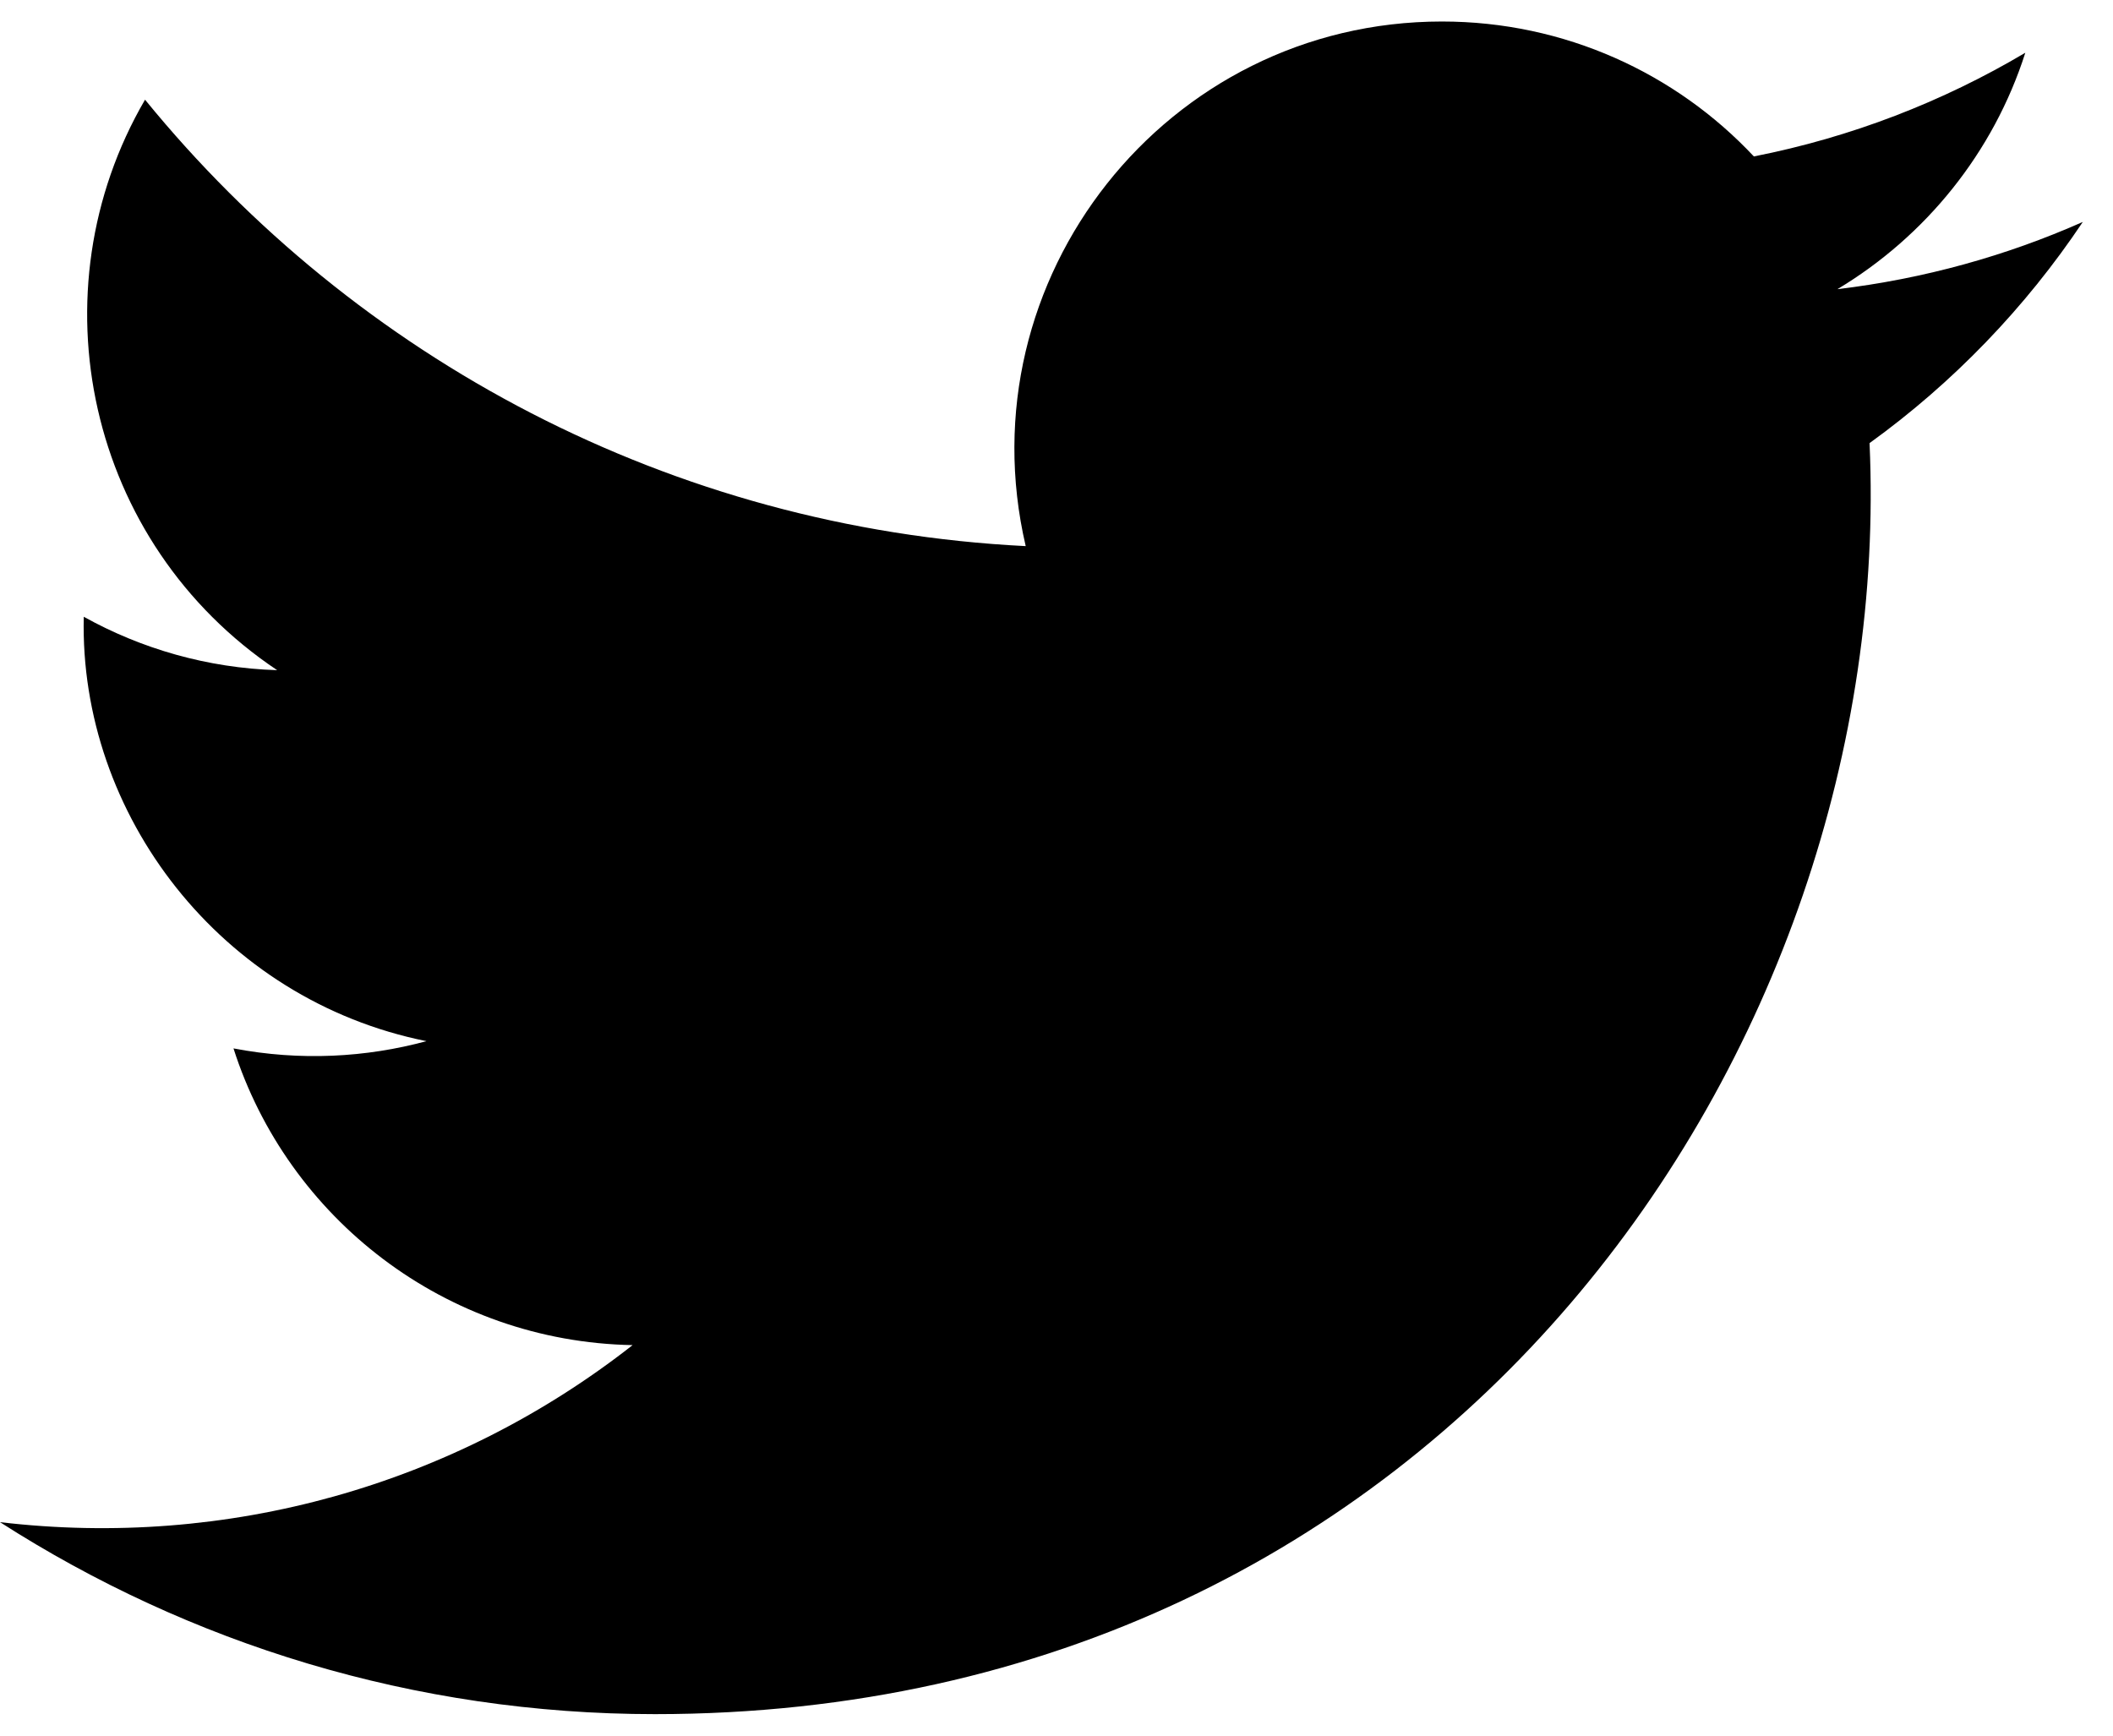
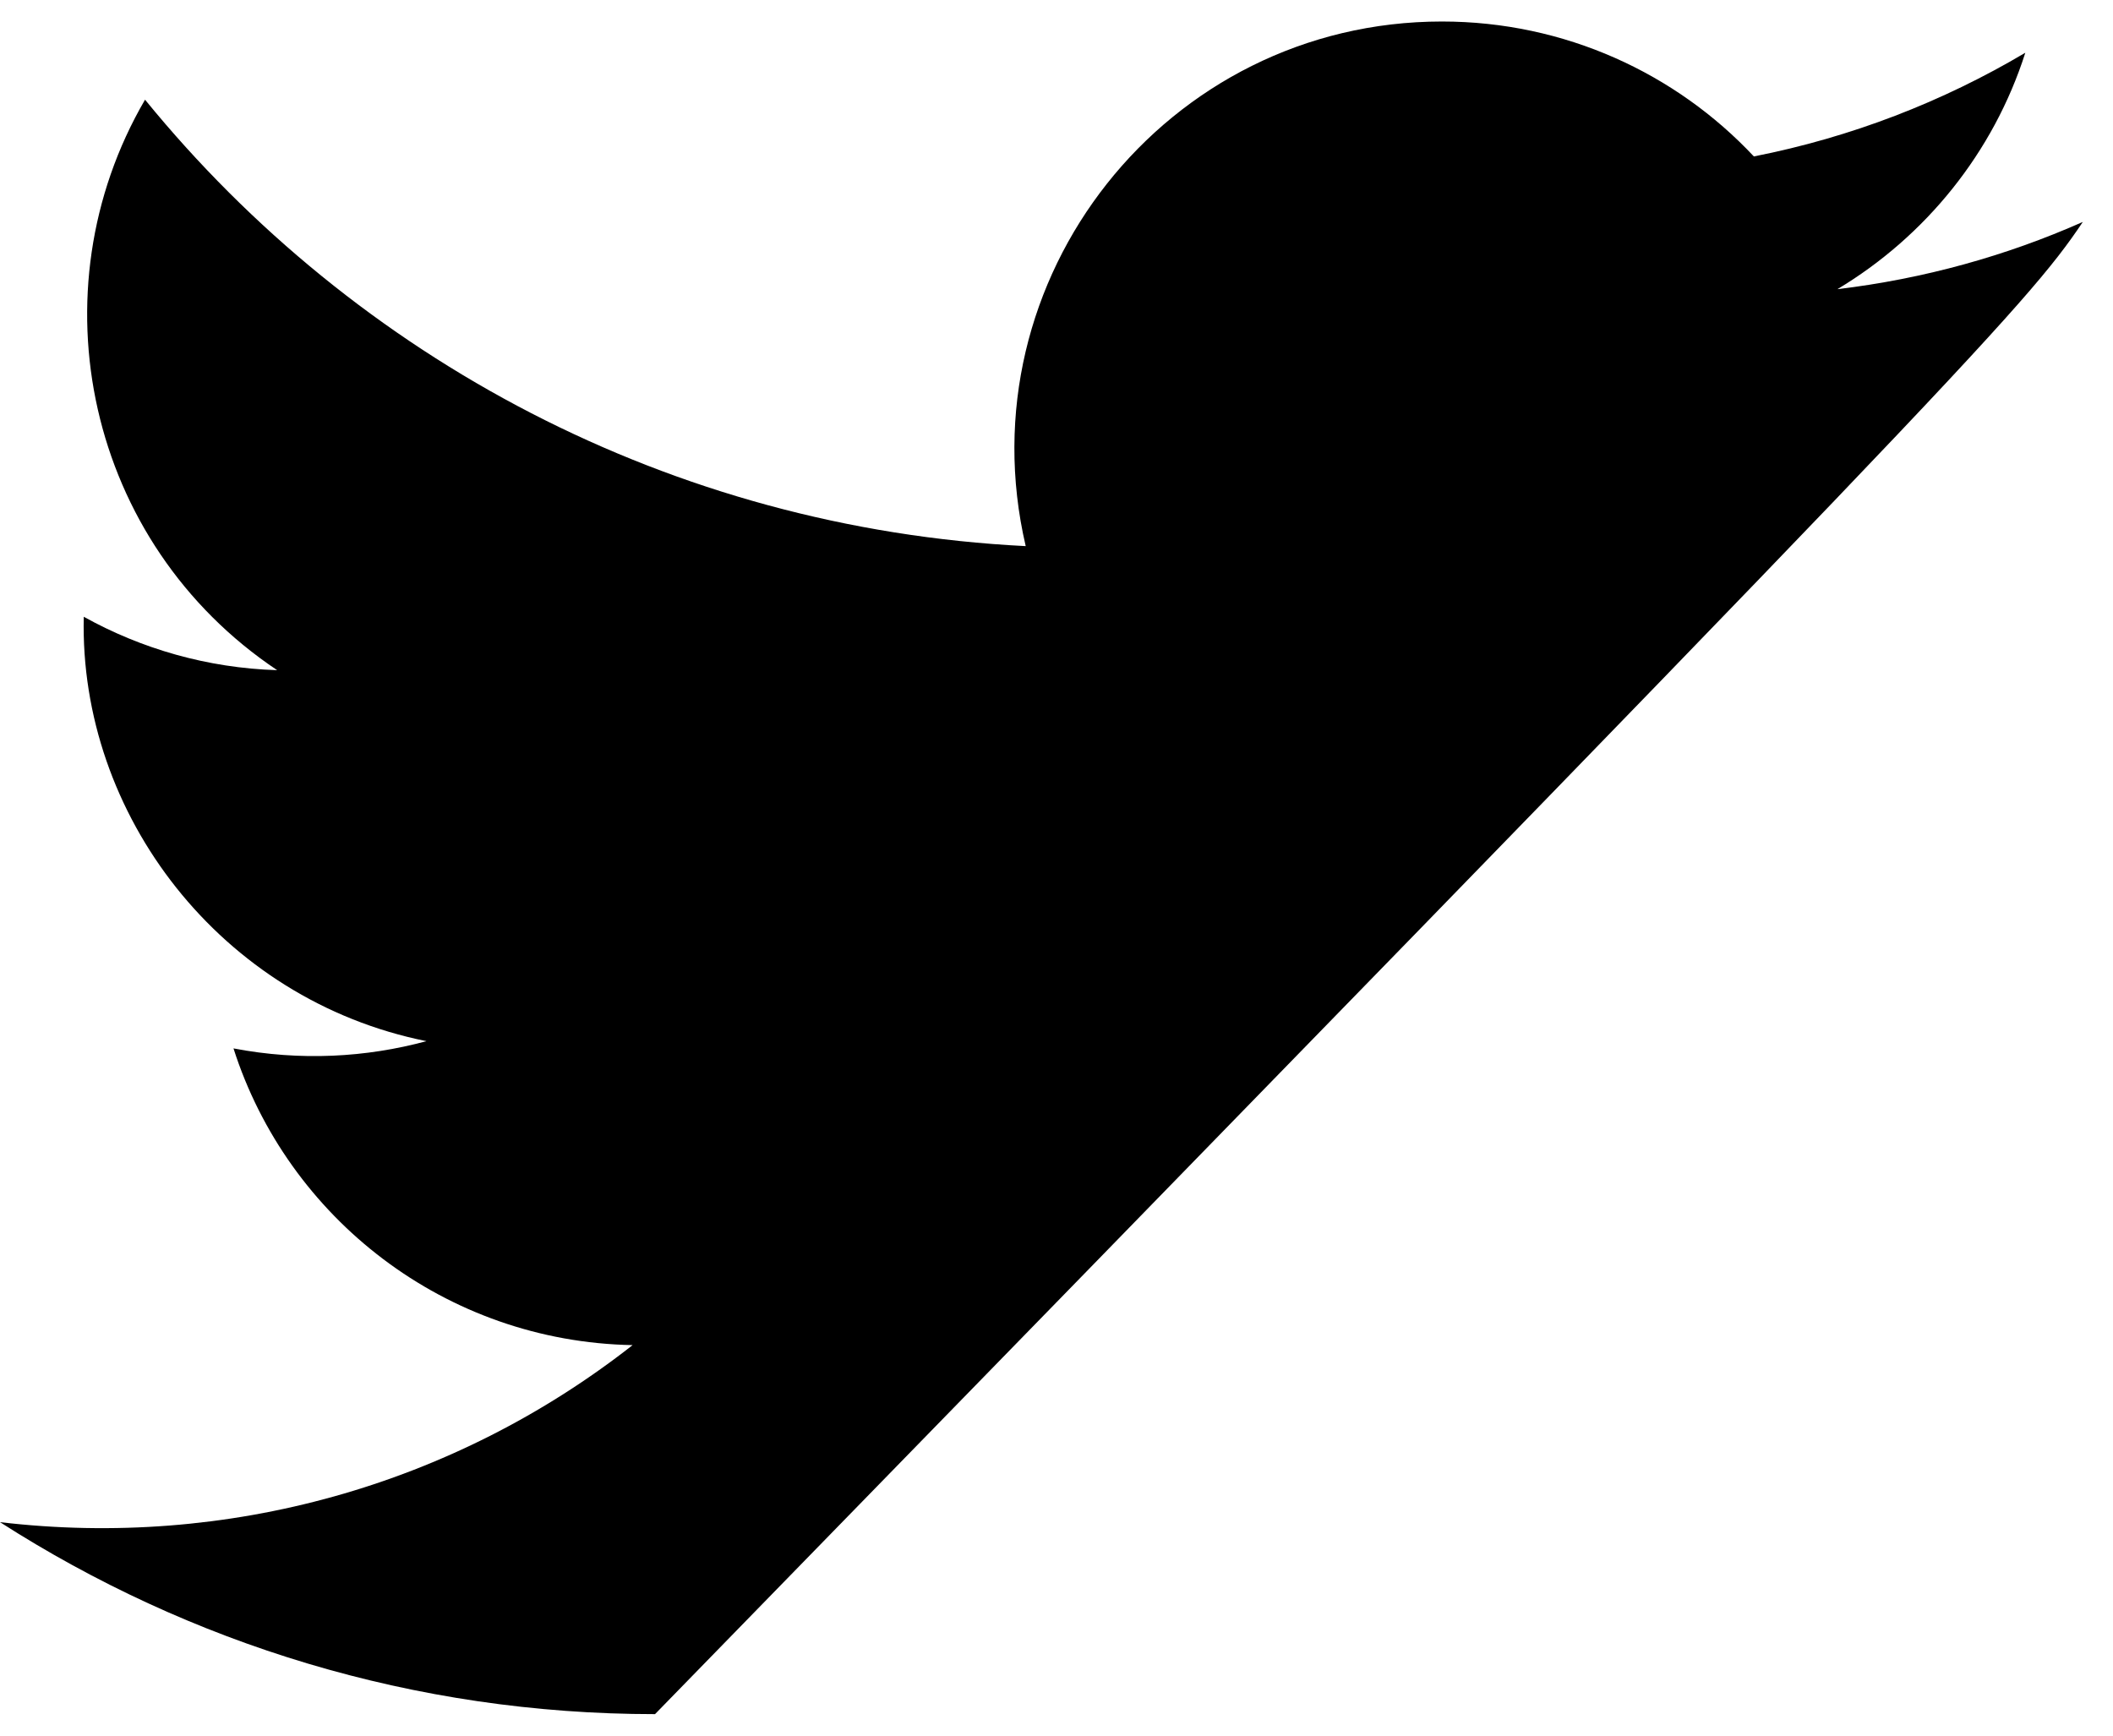
<svg xmlns="http://www.w3.org/2000/svg" width="28px" height="23px" viewBox="0 0 28 23" version="1.1">
  <title>iconmonstr-twitter-1</title>
  <desc>Created with Sketch.</desc>
  <g id="Page-1" stroke="none" stroke-width="1" fill="none" fill-rule="evenodd">
    <g id="iconmonstr-twitter-1" fill="#000000" fill-rule="nonzero">
-       <path d="M27.6,2.941 C26.585,3.391 25.493,3.695 24.348,3.832 C25.517,3.131 26.416,2.022 26.838,0.699 C25.744,1.348 24.532,1.819 23.241,2.073 C22.21,0.973 20.737,0.285 19.108,0.285 C15.453,0.285 12.766,3.696 13.592,7.237 C8.887,7.001 4.715,4.747 1.922,1.321 C0.438,3.866 1.152,7.196 3.673,8.881 C2.746,8.852 1.872,8.597 1.11,8.173 C1.048,10.796 2.928,13.25 5.651,13.797 C4.854,14.013 3.981,14.063 3.094,13.893 C3.813,16.143 5.904,17.779 8.383,17.825 C6.003,19.691 3.004,20.525 -1.77635684e-15,20.171 C2.506,21.778 5.483,22.715 8.68,22.715 C19.194,22.715 25.133,13.836 24.774,5.872 C25.881,5.073 26.841,4.076 27.6,2.941 Z" id="Path" />
+       <path d="M27.6,2.941 C26.585,3.391 25.493,3.695 24.348,3.832 C25.517,3.131 26.416,2.022 26.838,0.699 C25.744,1.348 24.532,1.819 23.241,2.073 C22.21,0.973 20.737,0.285 19.108,0.285 C15.453,0.285 12.766,3.696 13.592,7.237 C8.887,7.001 4.715,4.747 1.922,1.321 C0.438,3.866 1.152,7.196 3.673,8.881 C2.746,8.852 1.872,8.597 1.11,8.173 C1.048,10.796 2.928,13.25 5.651,13.797 C4.854,14.013 3.981,14.063 3.094,13.893 C3.813,16.143 5.904,17.779 8.383,17.825 C6.003,19.691 3.004,20.525 -1.77635684e-15,20.171 C2.506,21.778 5.483,22.715 8.68,22.715 C25.881,5.073 26.841,4.076 27.6,2.941 Z" id="Path" />
    </g>
  </g>
</svg>